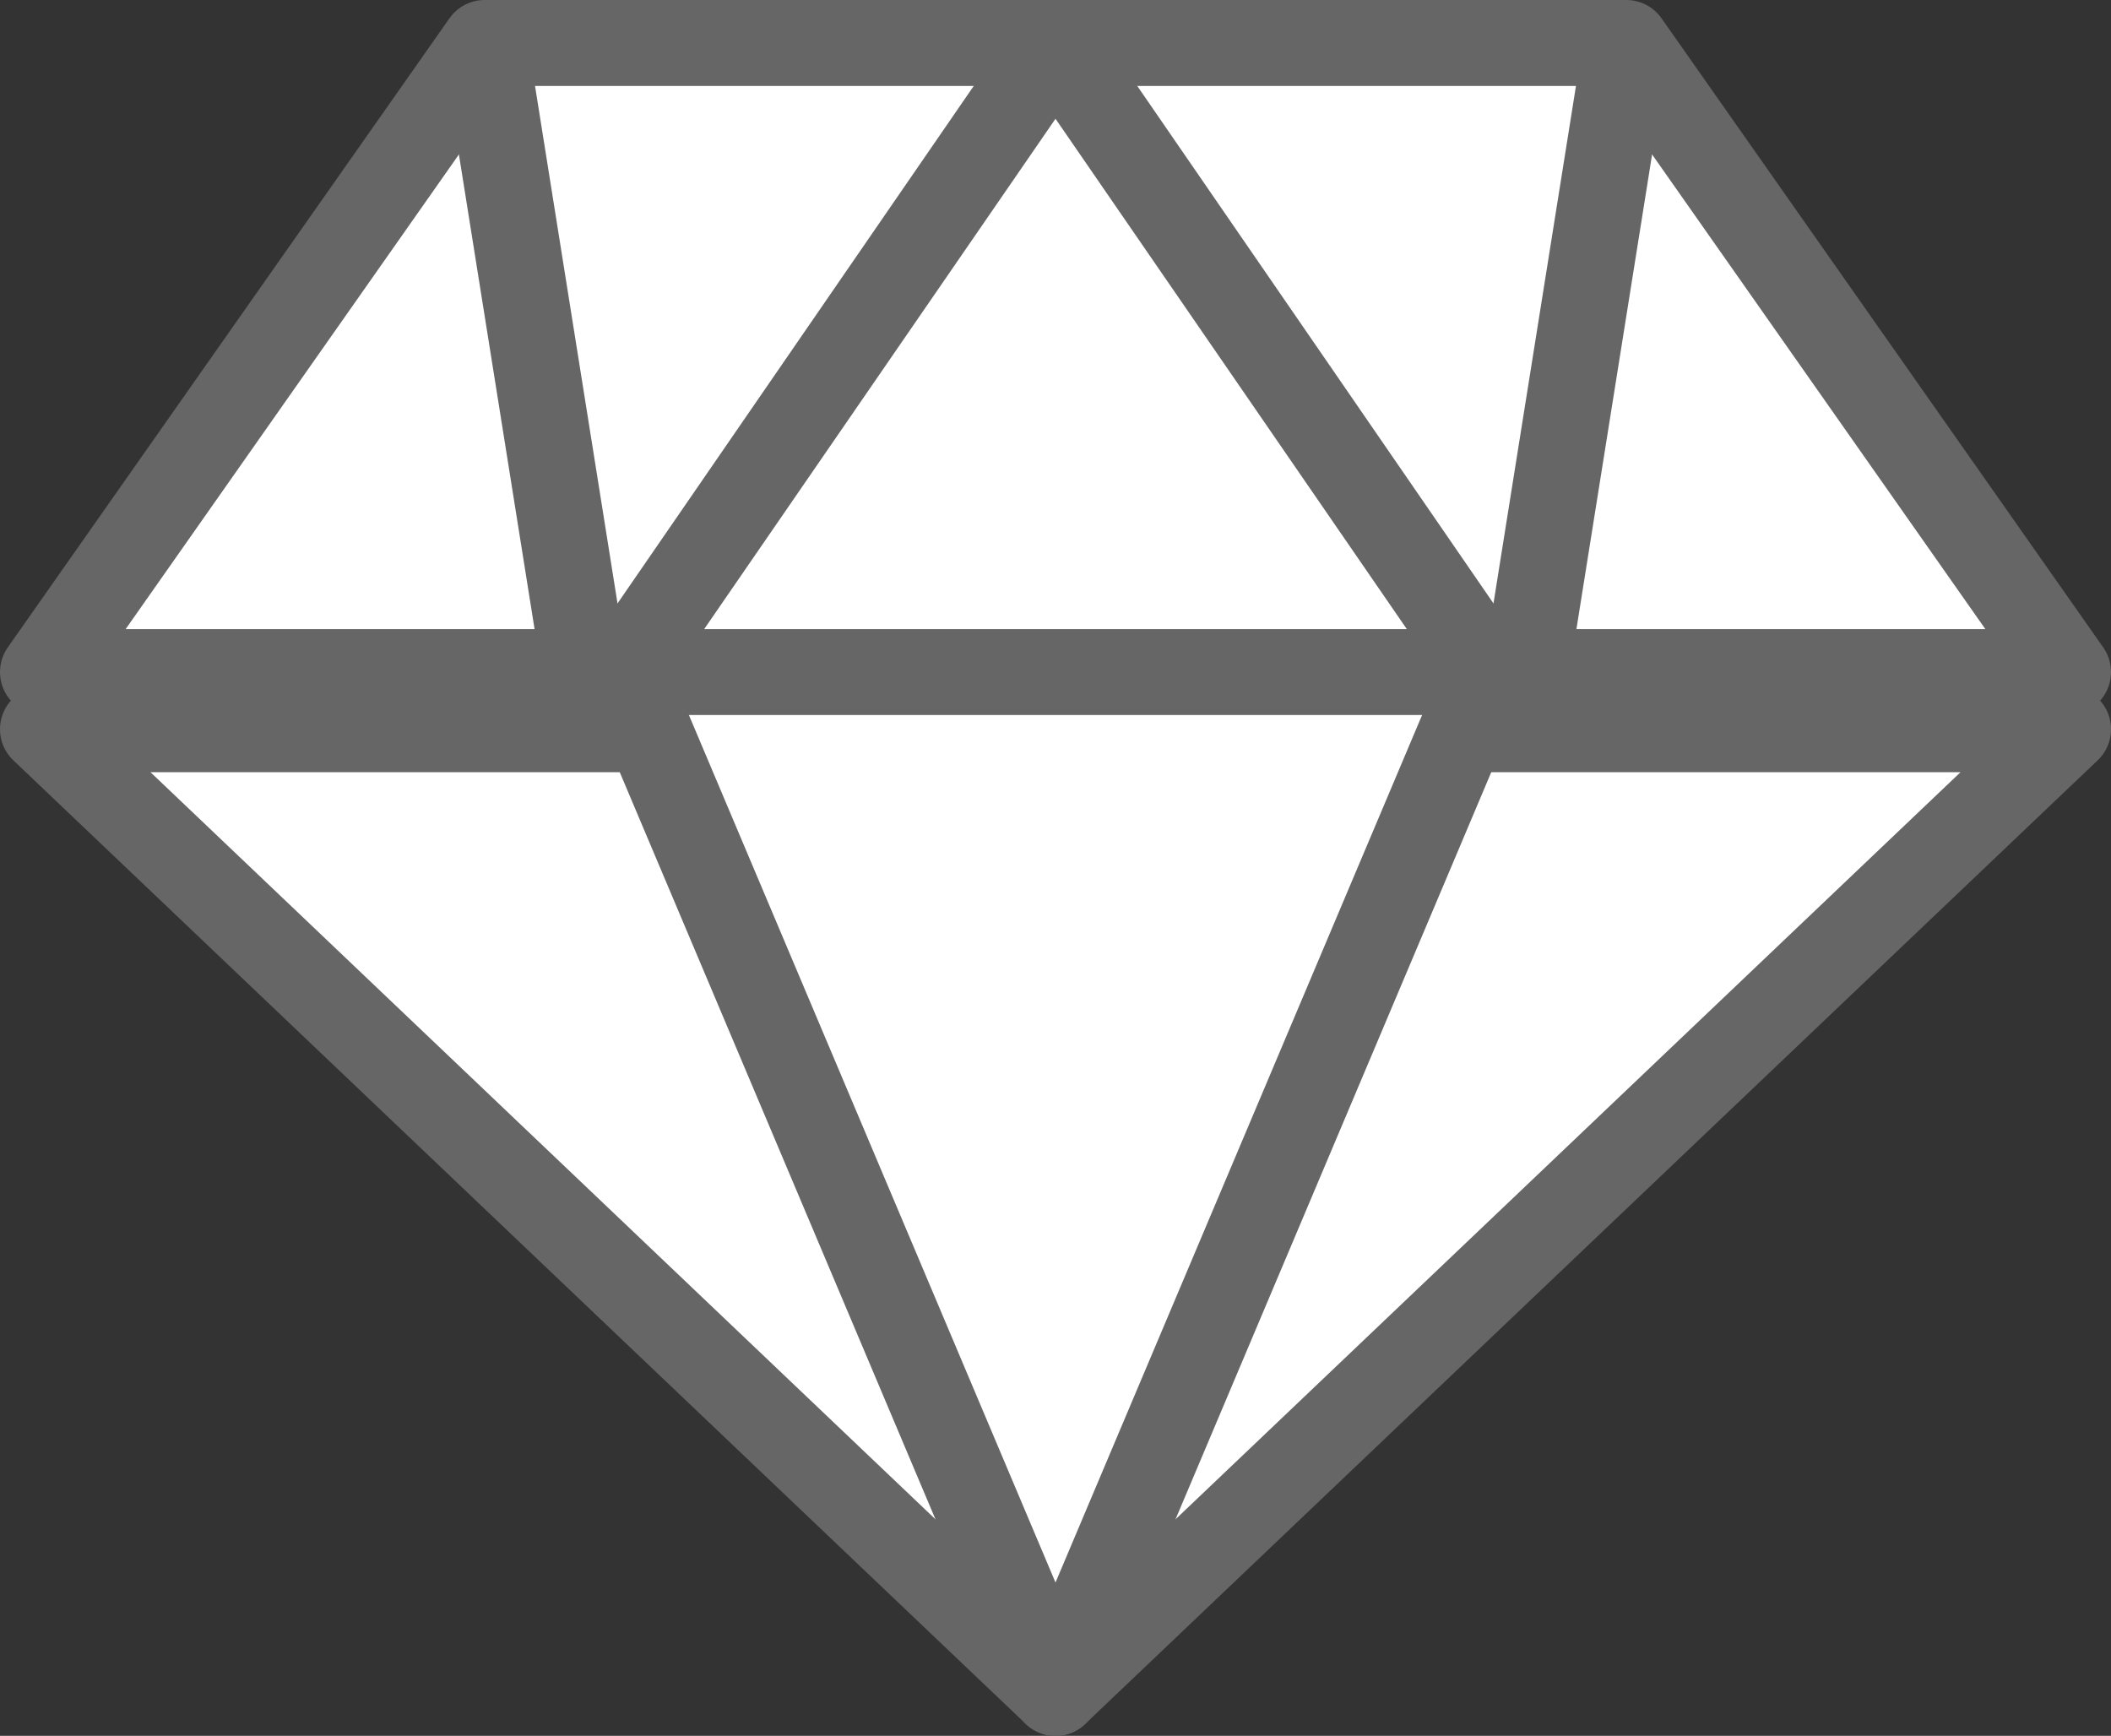
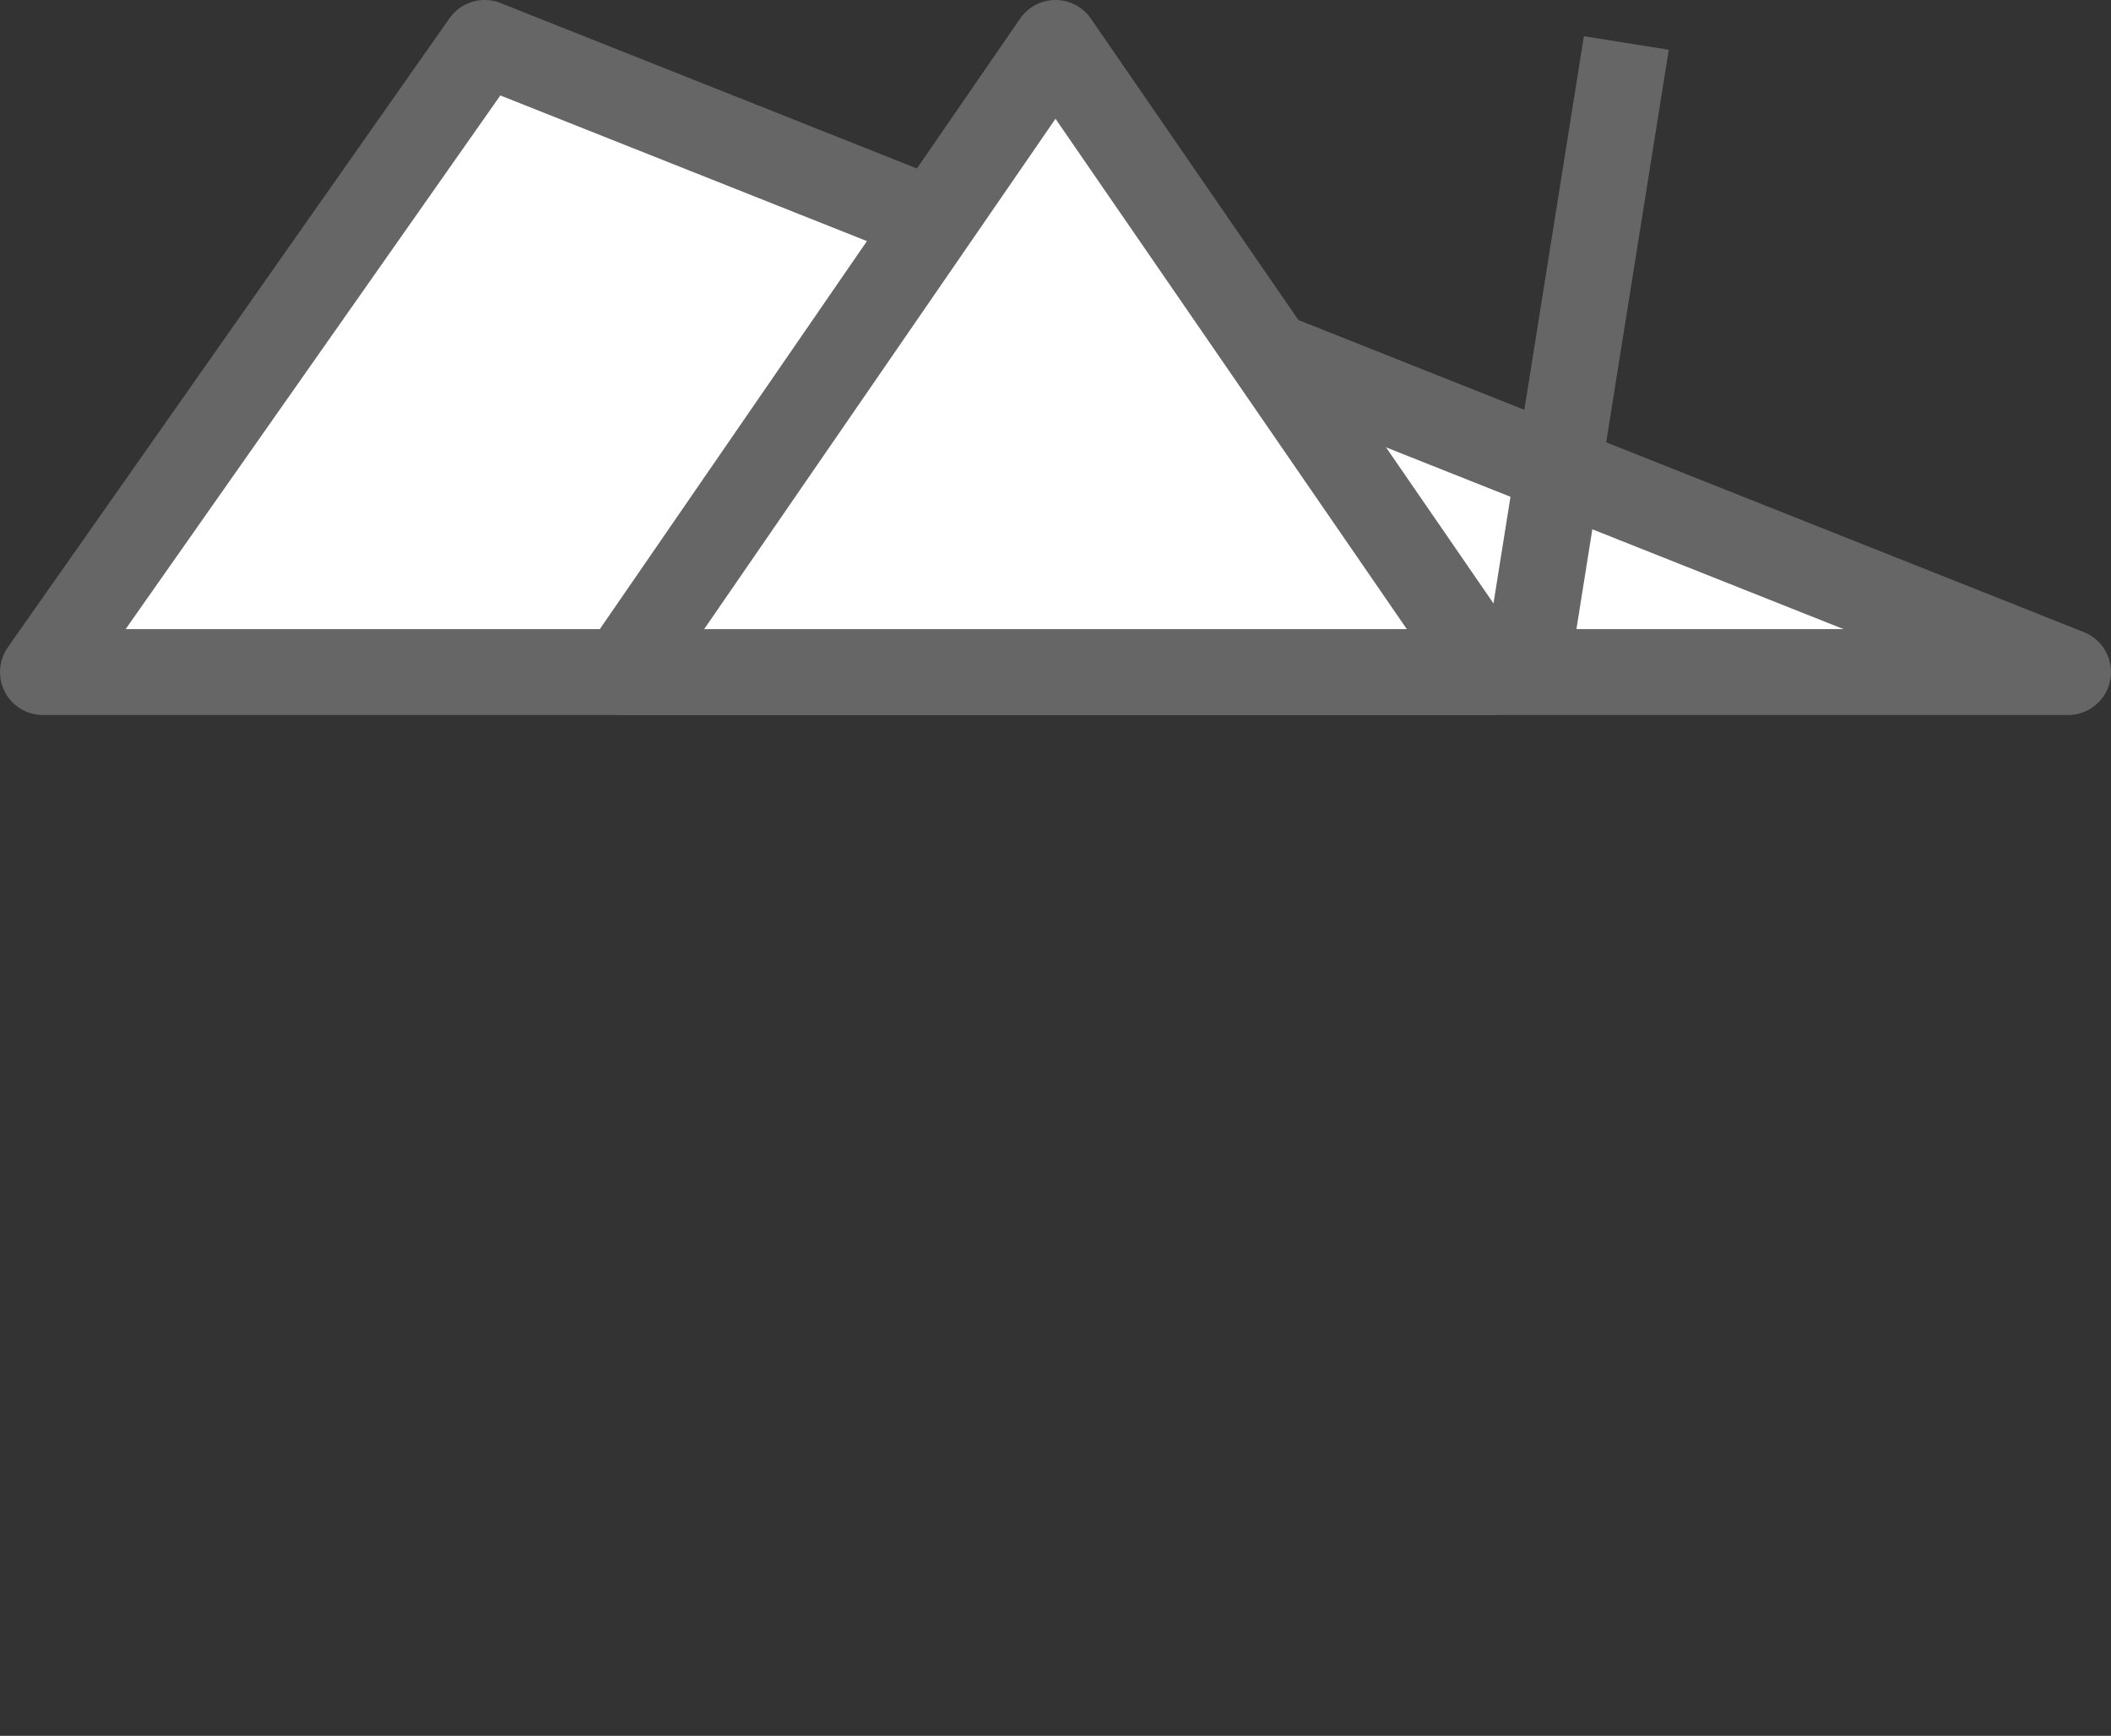
<svg xmlns="http://www.w3.org/2000/svg" width="28.146" height="23.145" viewBox="0 0 28.146 23.145">
  <rect x="0" y="0" width="28.146" height="23.145" fill="#333333" stroke="none" />
  <g id="Group_112" data-name="Group 112" transform="translate(-401.427 -3112.427)">
-     <path id="Path_83" data-name="Path 83" d="M429,3121.388H402l5.889-8.388h15.222Z" transform="translate(0)" fill="#fff" stroke="#666" stroke-linejoin="round" stroke-width="1.146" />
-     <path id="Path_84" data-name="Path 84" d="M429,3121.336l-13.5,12.849L402,3121.336Z" transform="translate(0 0.814)" fill="#fff" stroke="#666" stroke-linejoin="round" stroke-width="1.146" />
-     <path id="Path_85" data-name="Path 85" d="M420.774,3121.336,415,3135l-5.774-13.664Z" transform="translate(0.5 0)" fill="#fff" stroke="#666" stroke-linejoin="round" stroke-width="1.146" />
+     <path id="Path_83" data-name="Path 83" d="M429,3121.388H402l5.889-8.388Z" transform="translate(0)" fill="#fff" stroke="#666" stroke-linejoin="round" stroke-width="1.146" />
    <path id="Path_86" data-name="Path 86" d="M409.226,3121.388,415,3113l5.774,8.388Z" transform="translate(0.5)" fill="#fff" stroke="#666" stroke-linejoin="round" stroke-width="1.146" />
-     <line id="Line_37" data-name="Line 37" x2="1.337" y2="8.388" transform="translate(407.889 3113)" fill="#fff" stroke="#666" stroke-linejoin="round" stroke-width="1.146" />
    <line id="Line_38" data-name="Line 38" x1="1.337" y2="8.388" transform="translate(421.774 3113)" fill="#fff" stroke="#666" stroke-linejoin="round" stroke-width="1.146" />
  </g>
</svg>